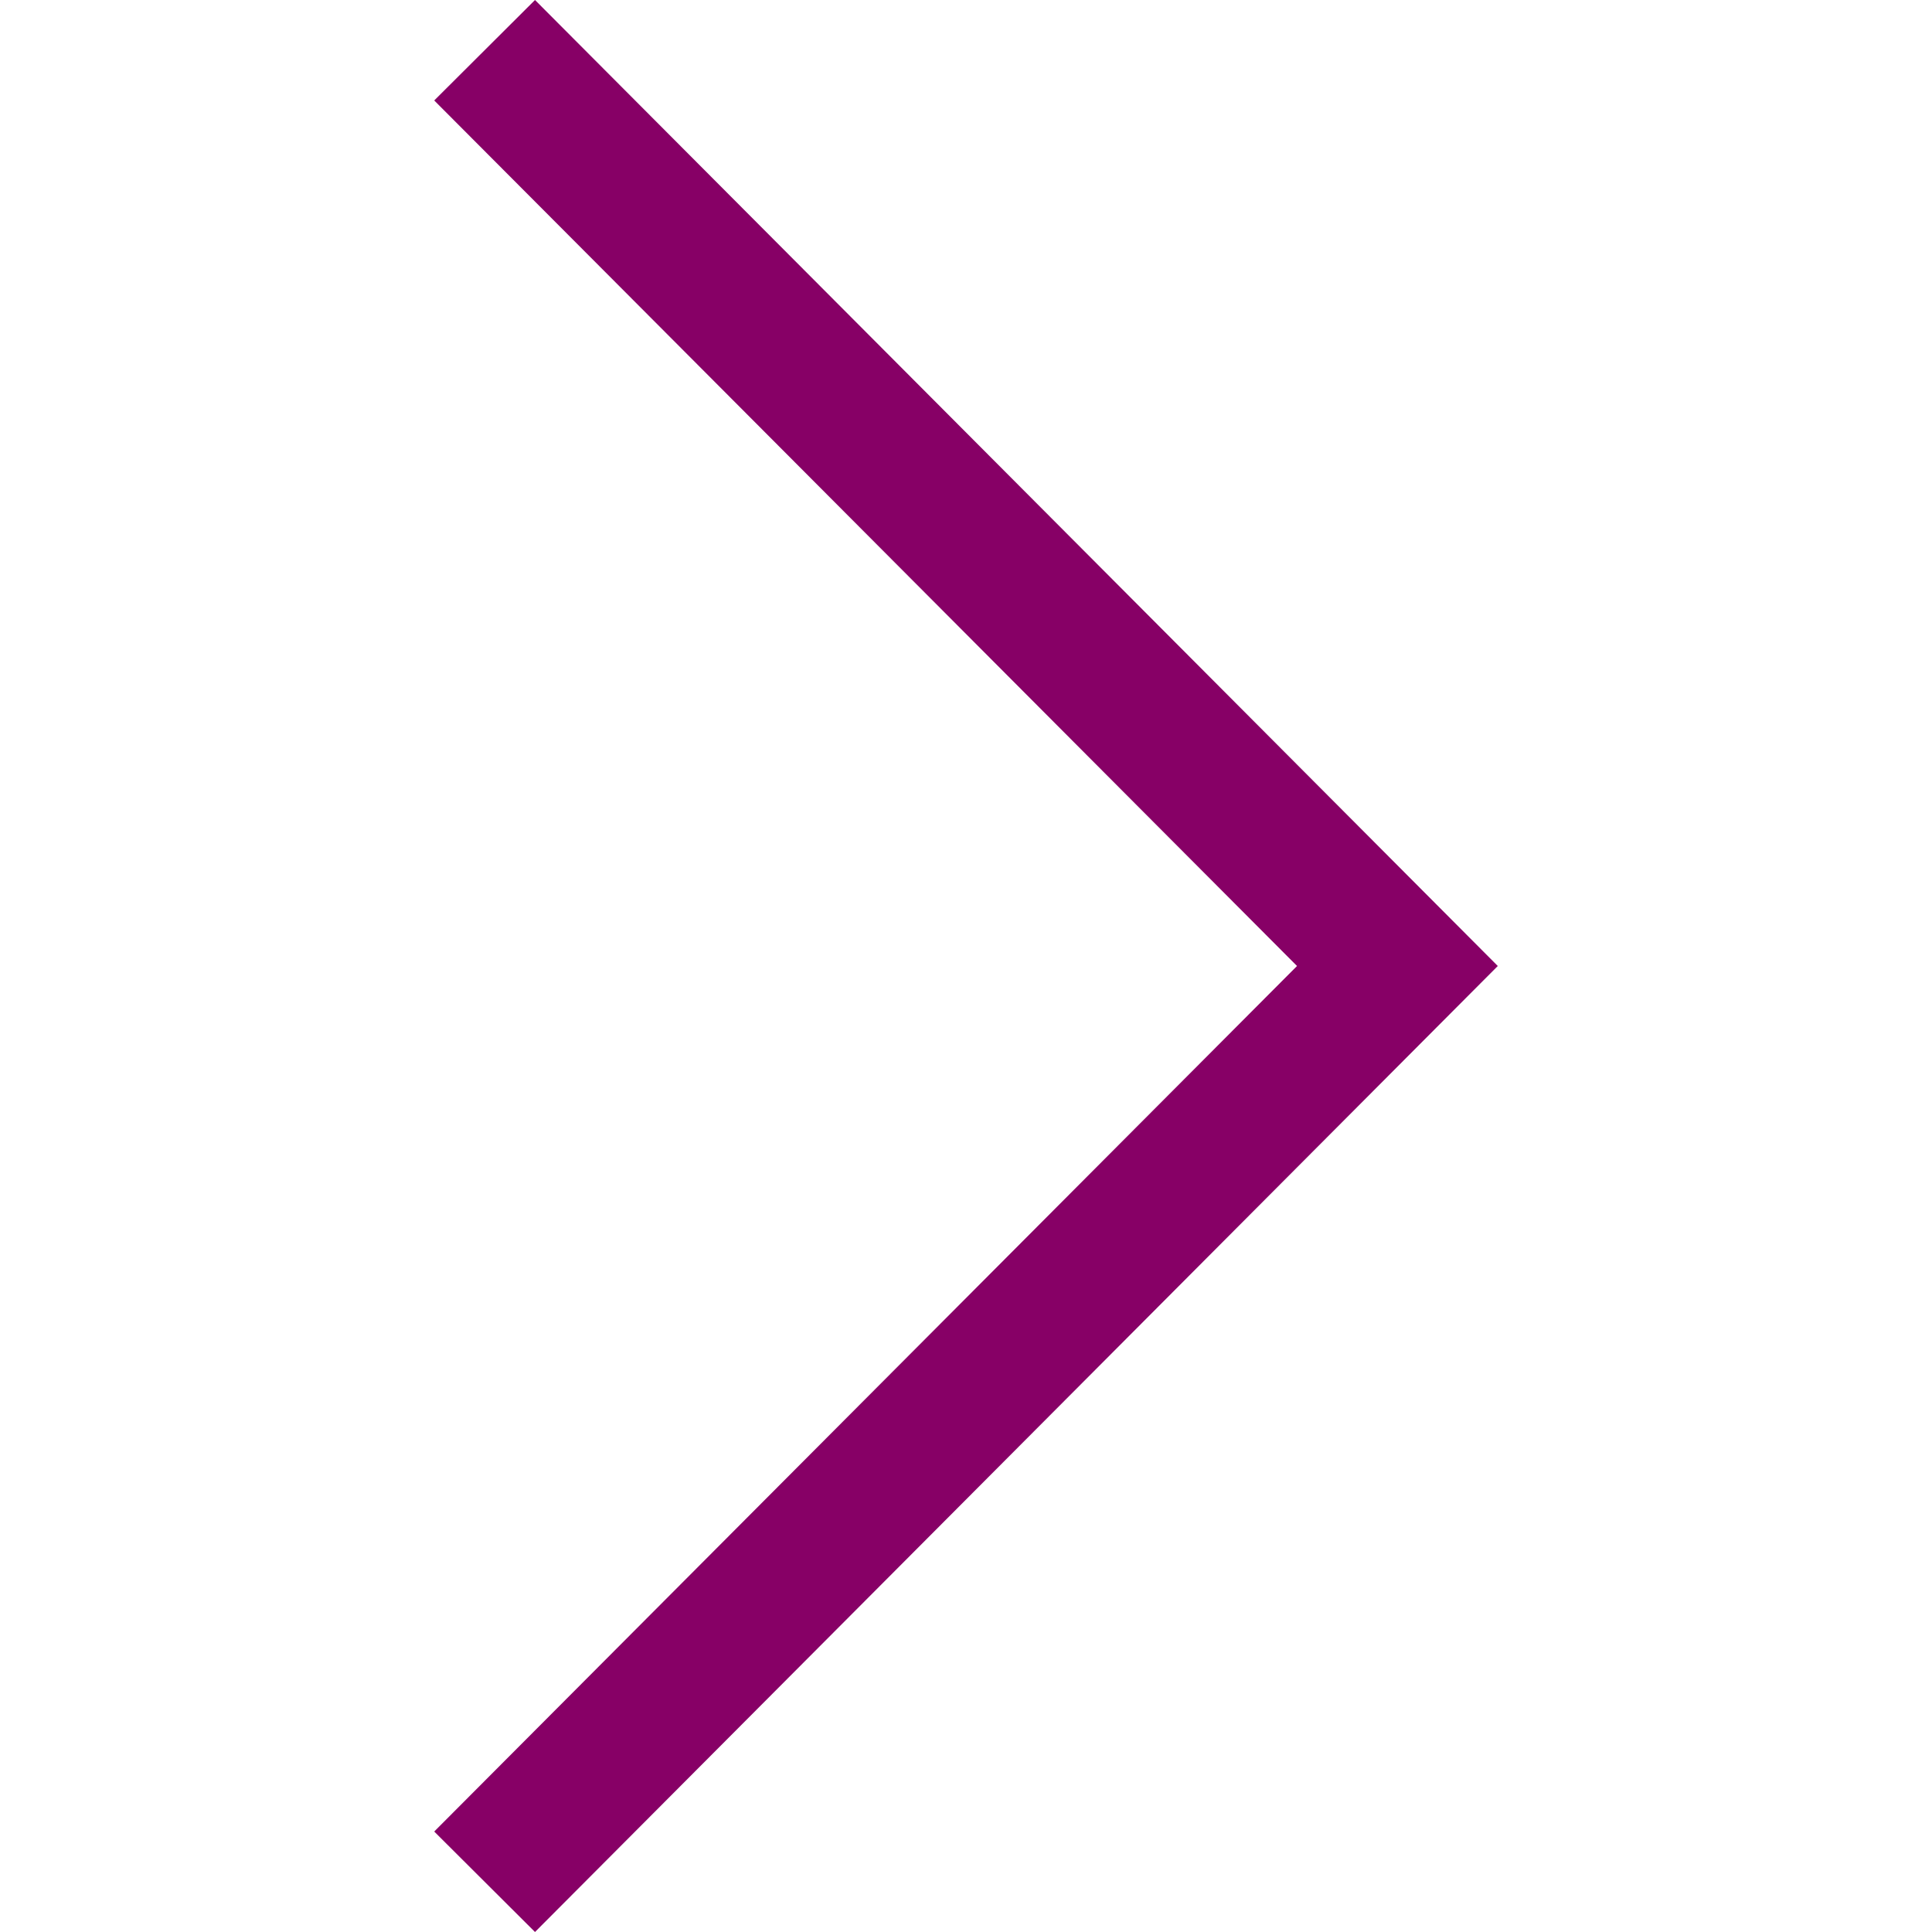
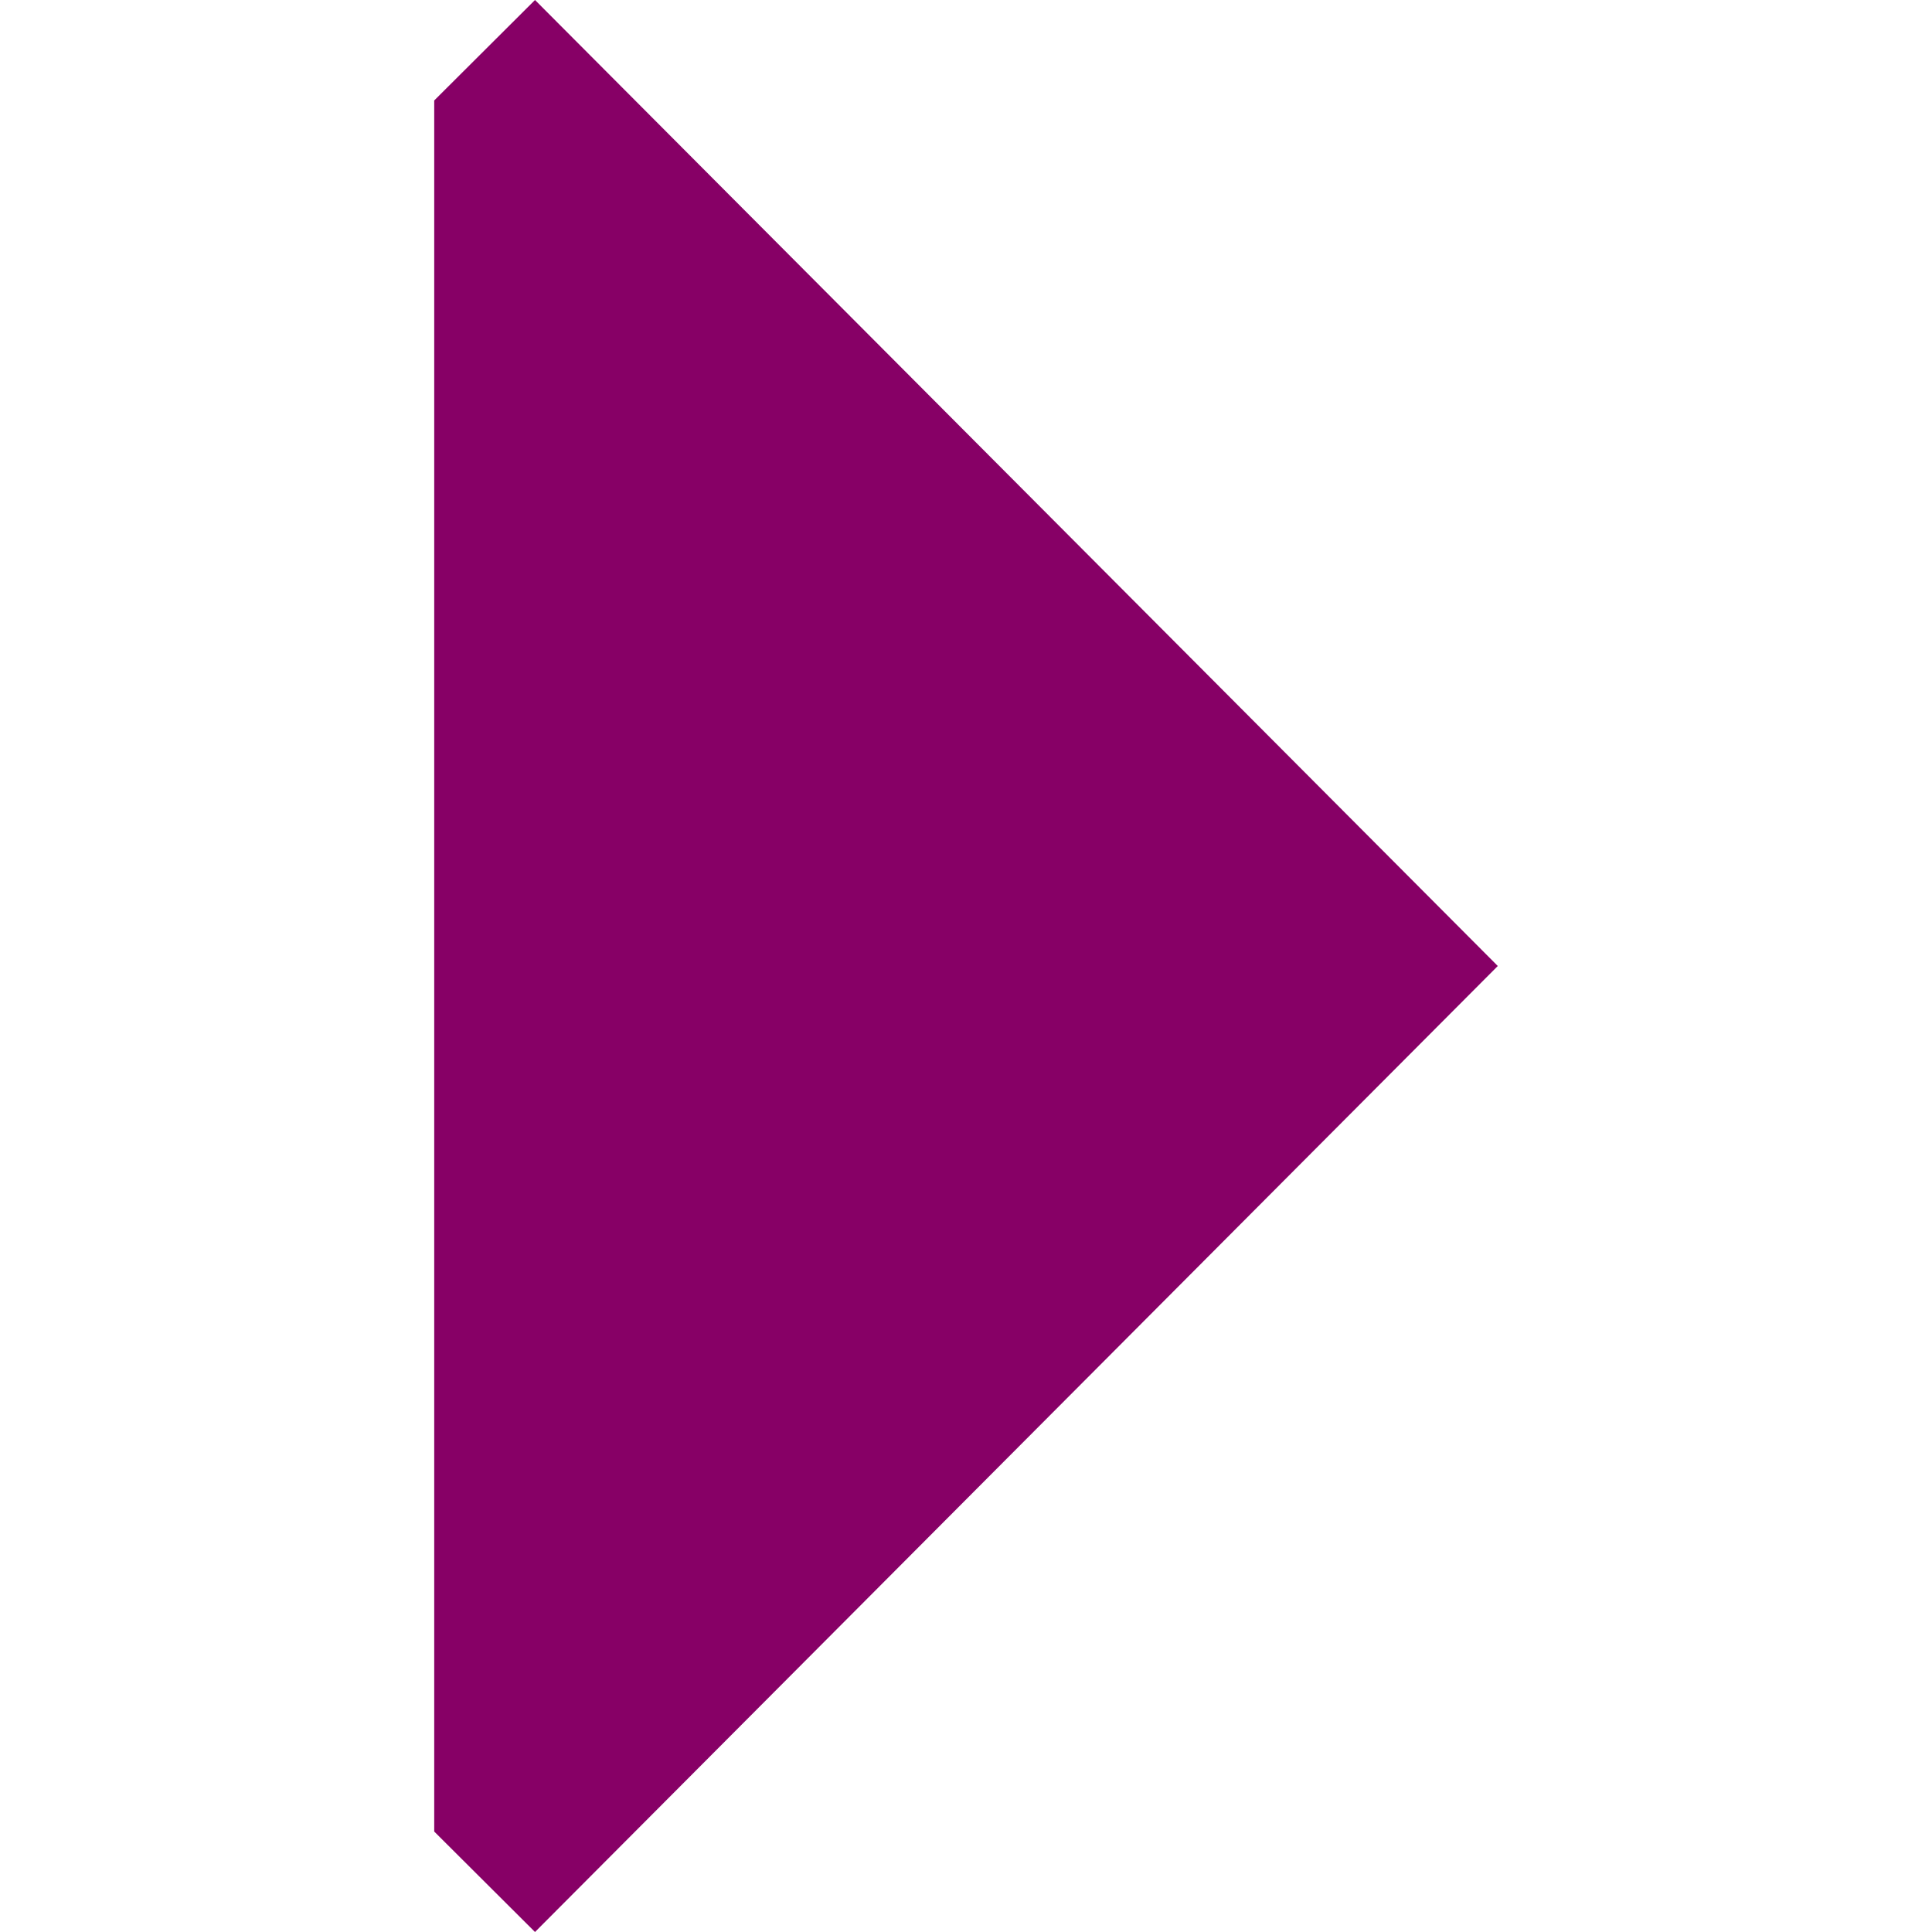
<svg xmlns="http://www.w3.org/2000/svg" width="12" height="12" viewBox="0 0 12 12" fill="none">
-   <path d="M2.697 0.624L8.056 6L2.697 11.376L3.323 12L9.303 6L3.323 0L2.697 0.624Z" fill="#870066" />
+   <path d="M2.697 0.624L2.697 11.376L3.323 12L9.303 6L3.323 0L2.697 0.624Z" fill="#870066" />
</svg>